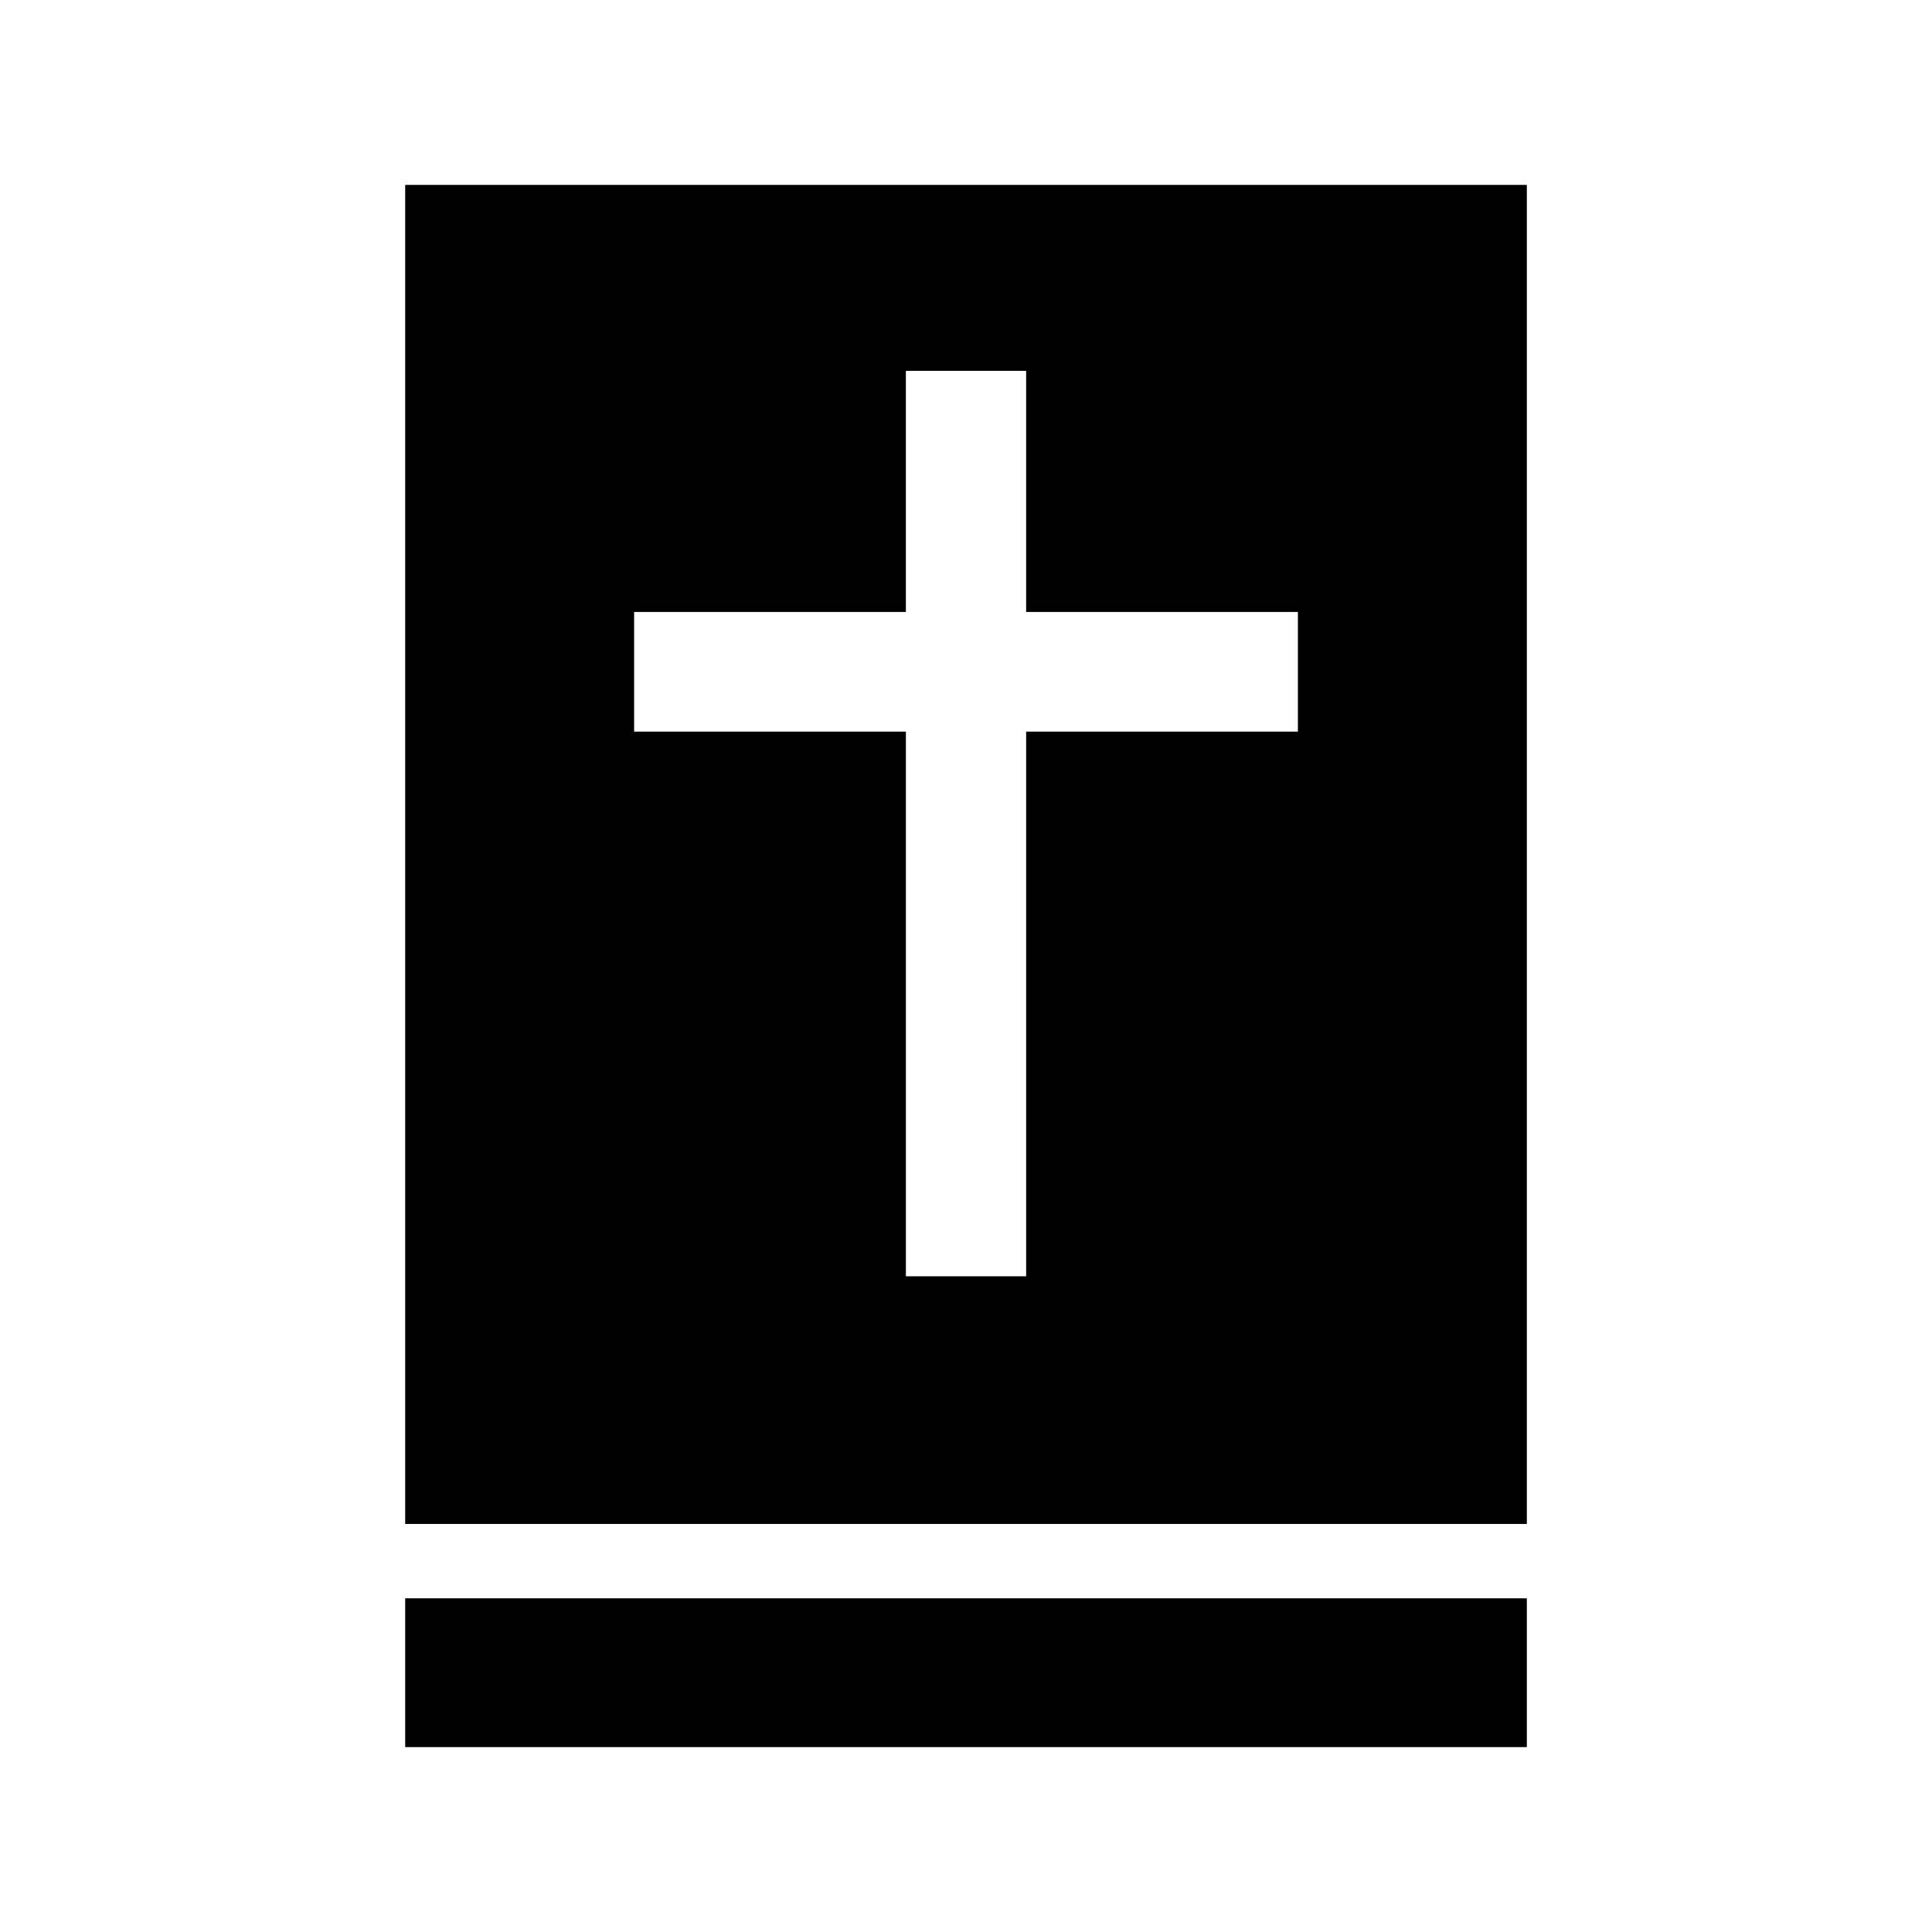
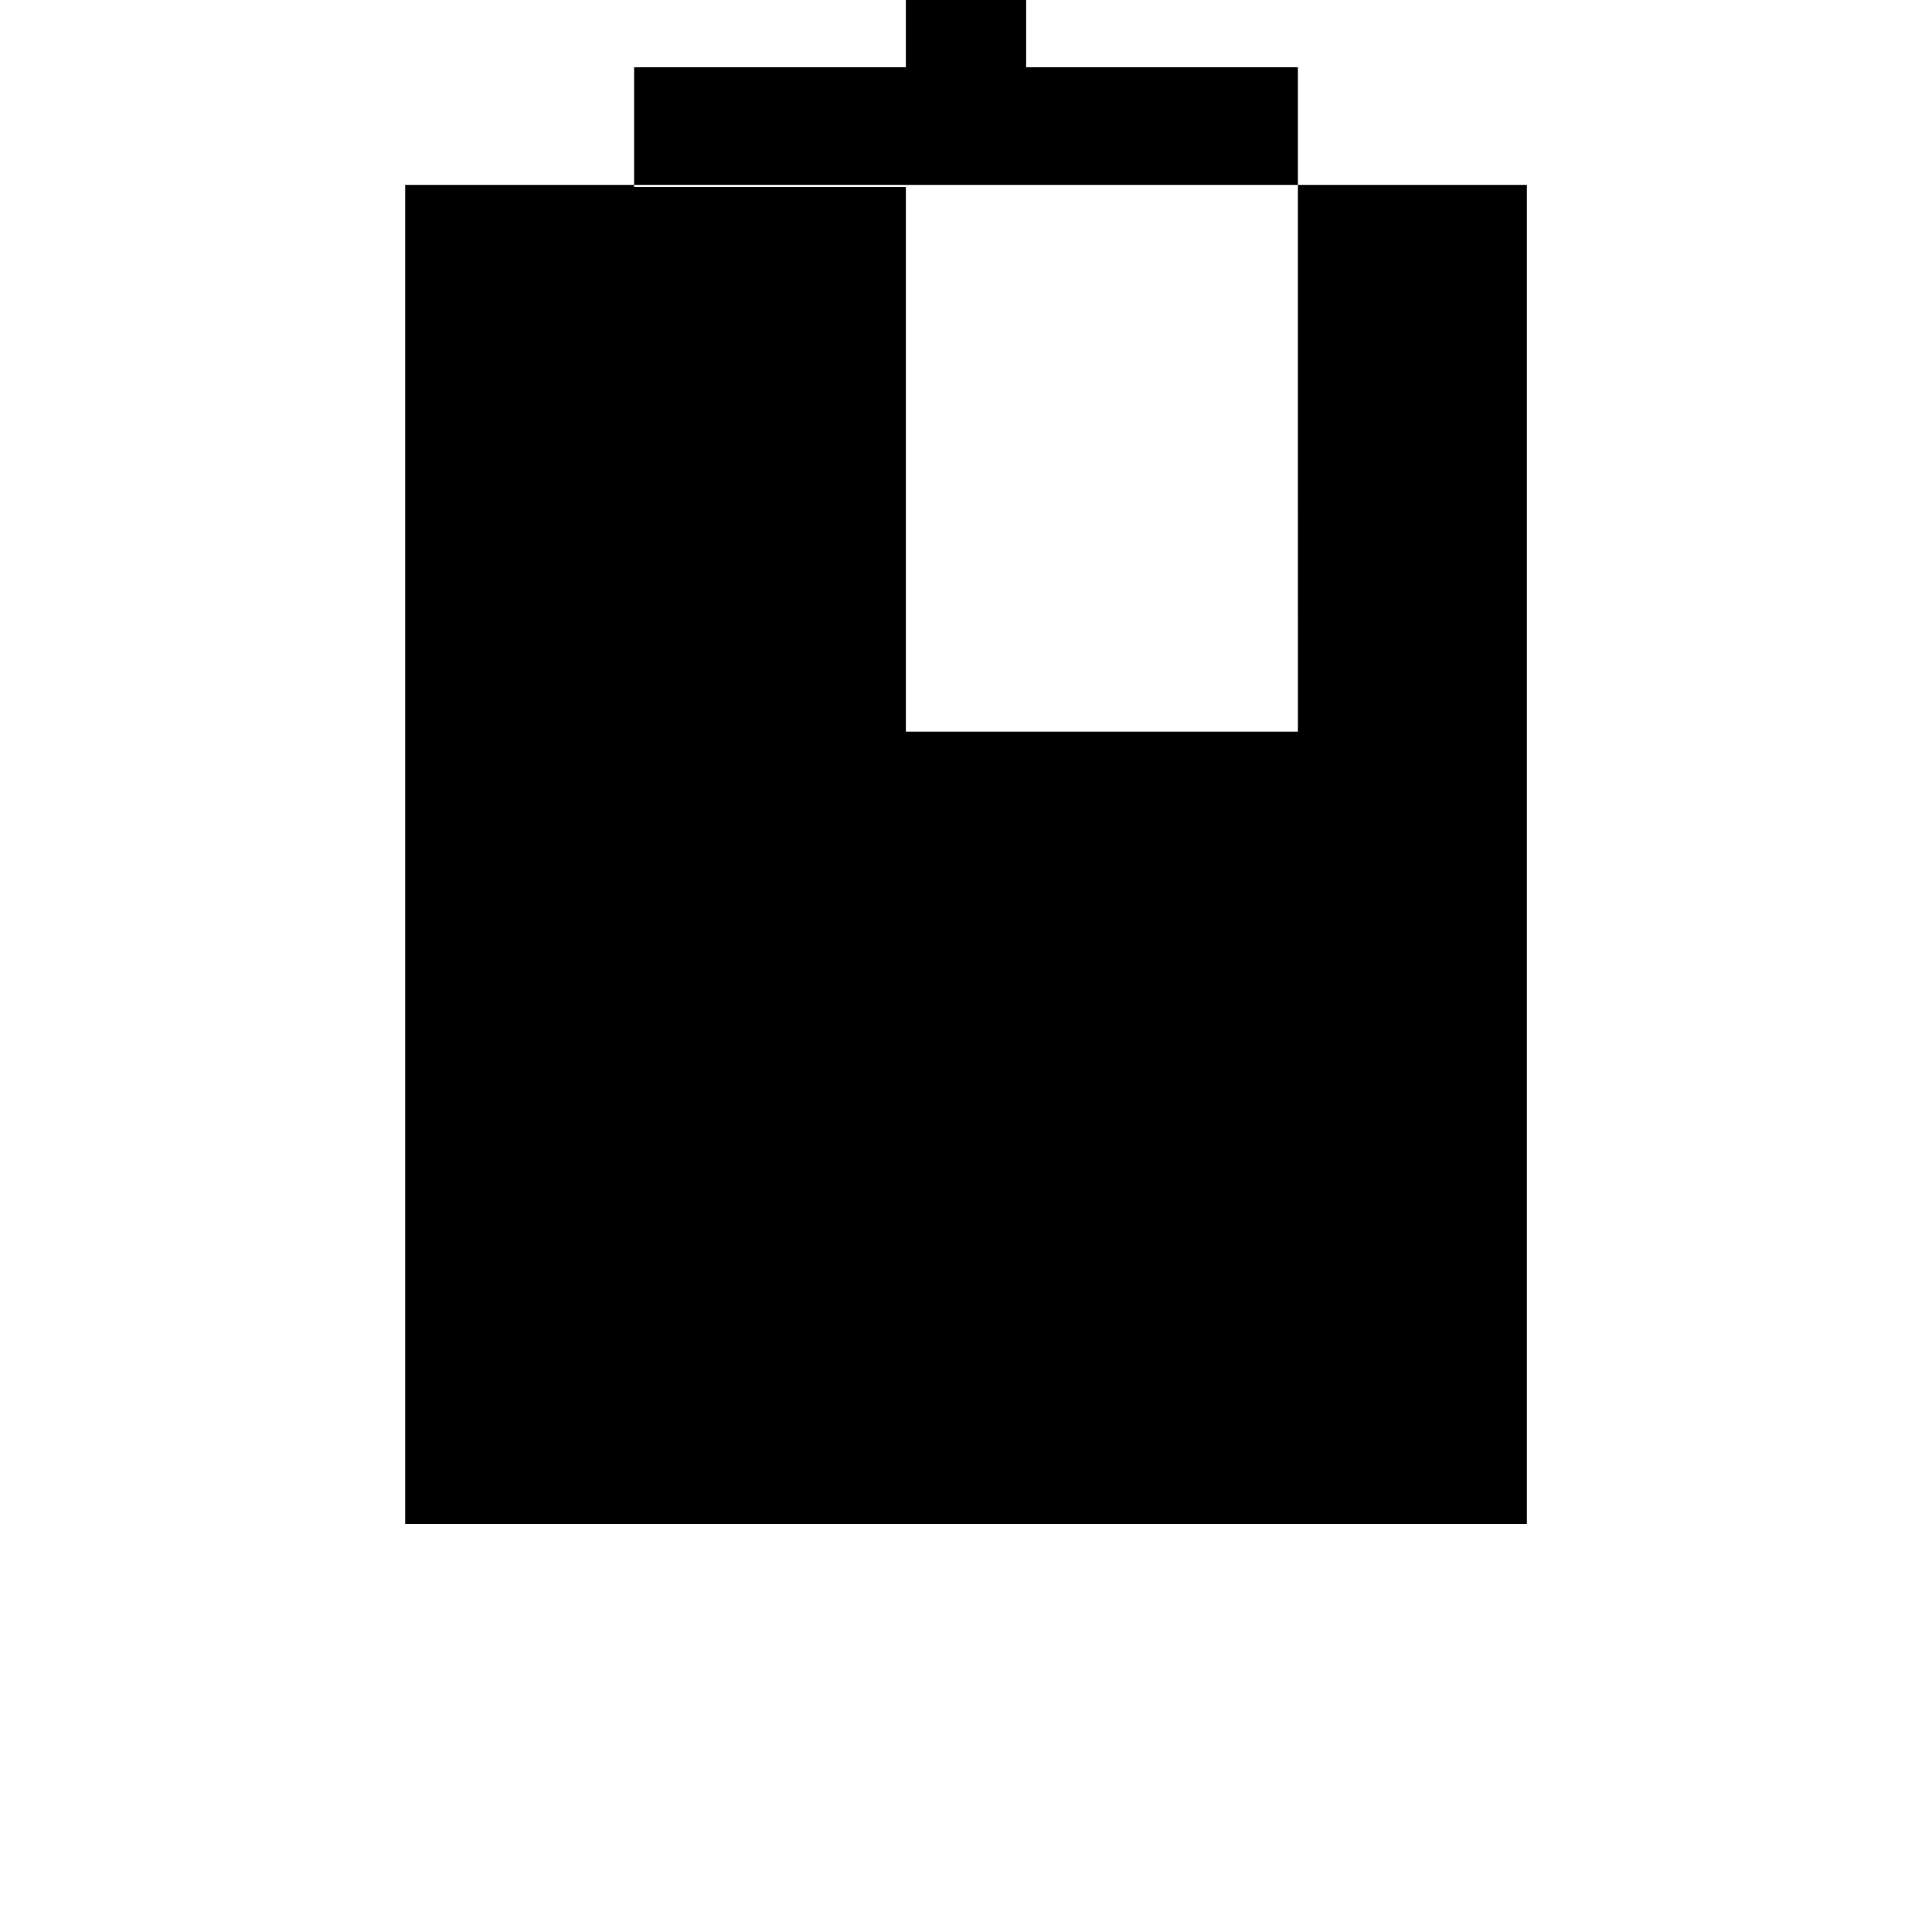
<svg xmlns="http://www.w3.org/2000/svg" fill="#000000" width="800px" height="800px" version="1.1" viewBox="144 144 512 512">
  <g>
-     <path d="m251.38 193v354.86h297.25v-354.86zm236.58 144.89h-72.02v144.34h-31.871v-144.34h-72.02v-31.715h72.016v-63.898h31.871v63.898h72.02v31.715z" />
-     <path d="m251.38 567.57h297.25v39.43h-297.25z" />
+     <path d="m251.38 193v354.86h297.25v-354.86zm236.58 144.89h-72.02h-31.871v-144.34h-72.02v-31.715h72.016v-63.898h31.871v63.898h72.02v31.715z" />
  </g>
</svg>